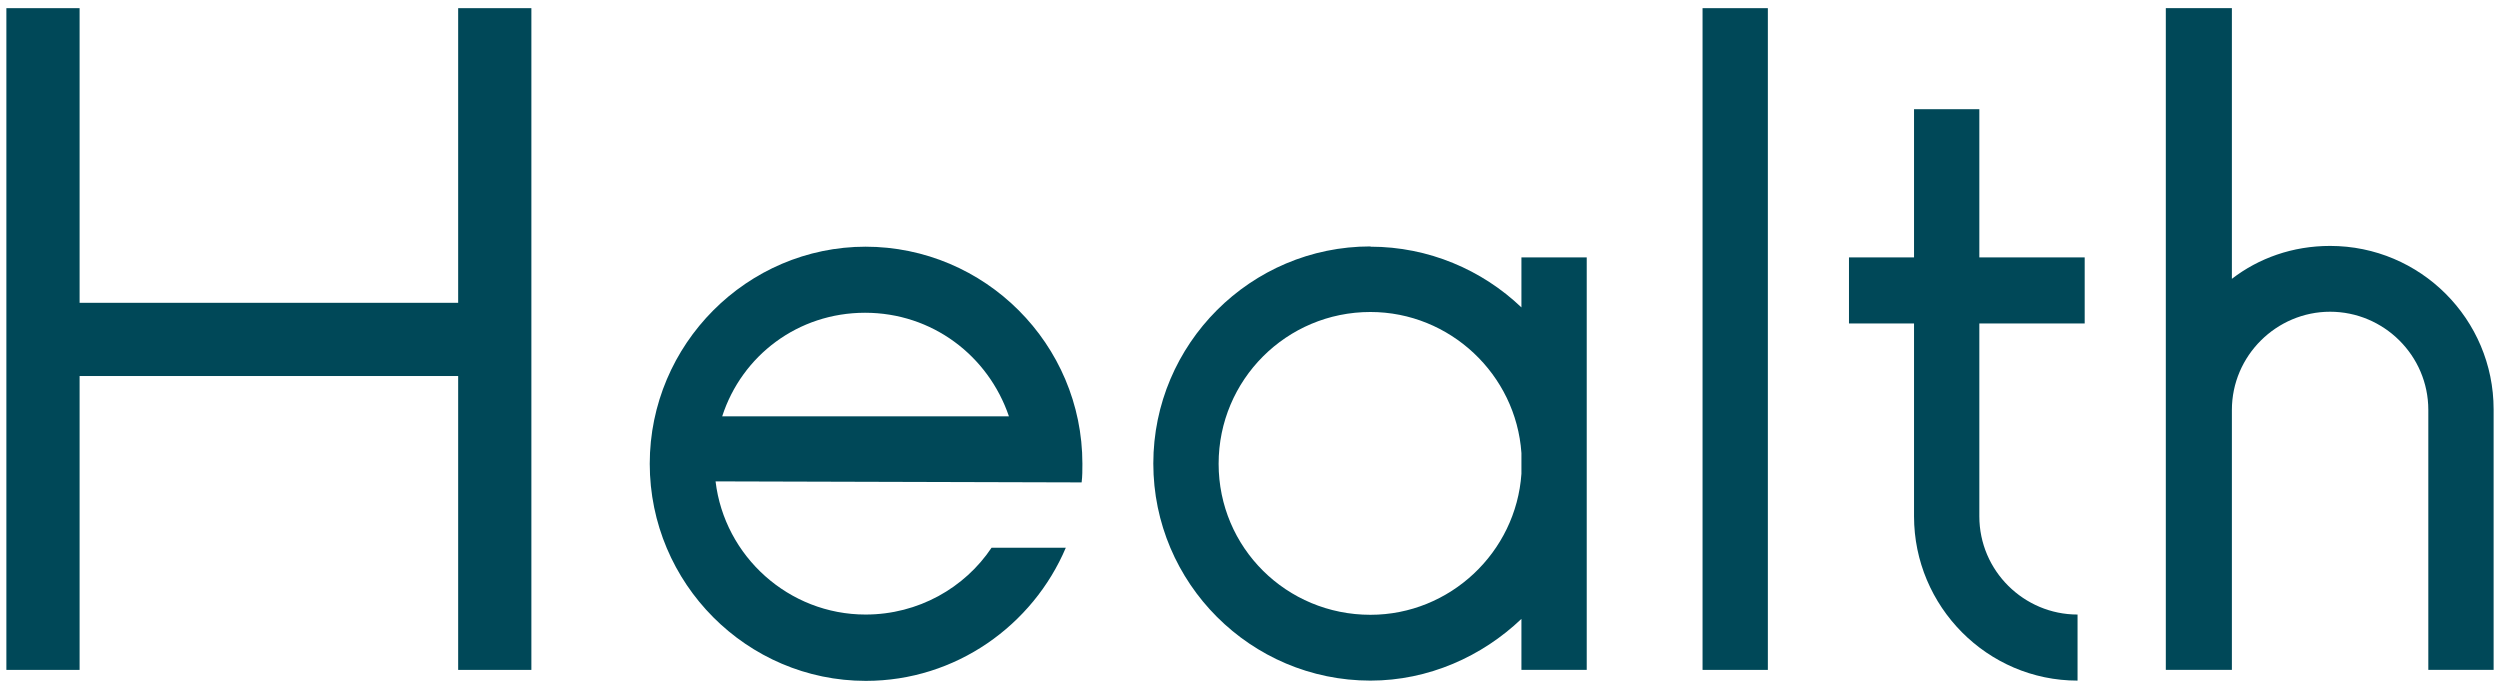
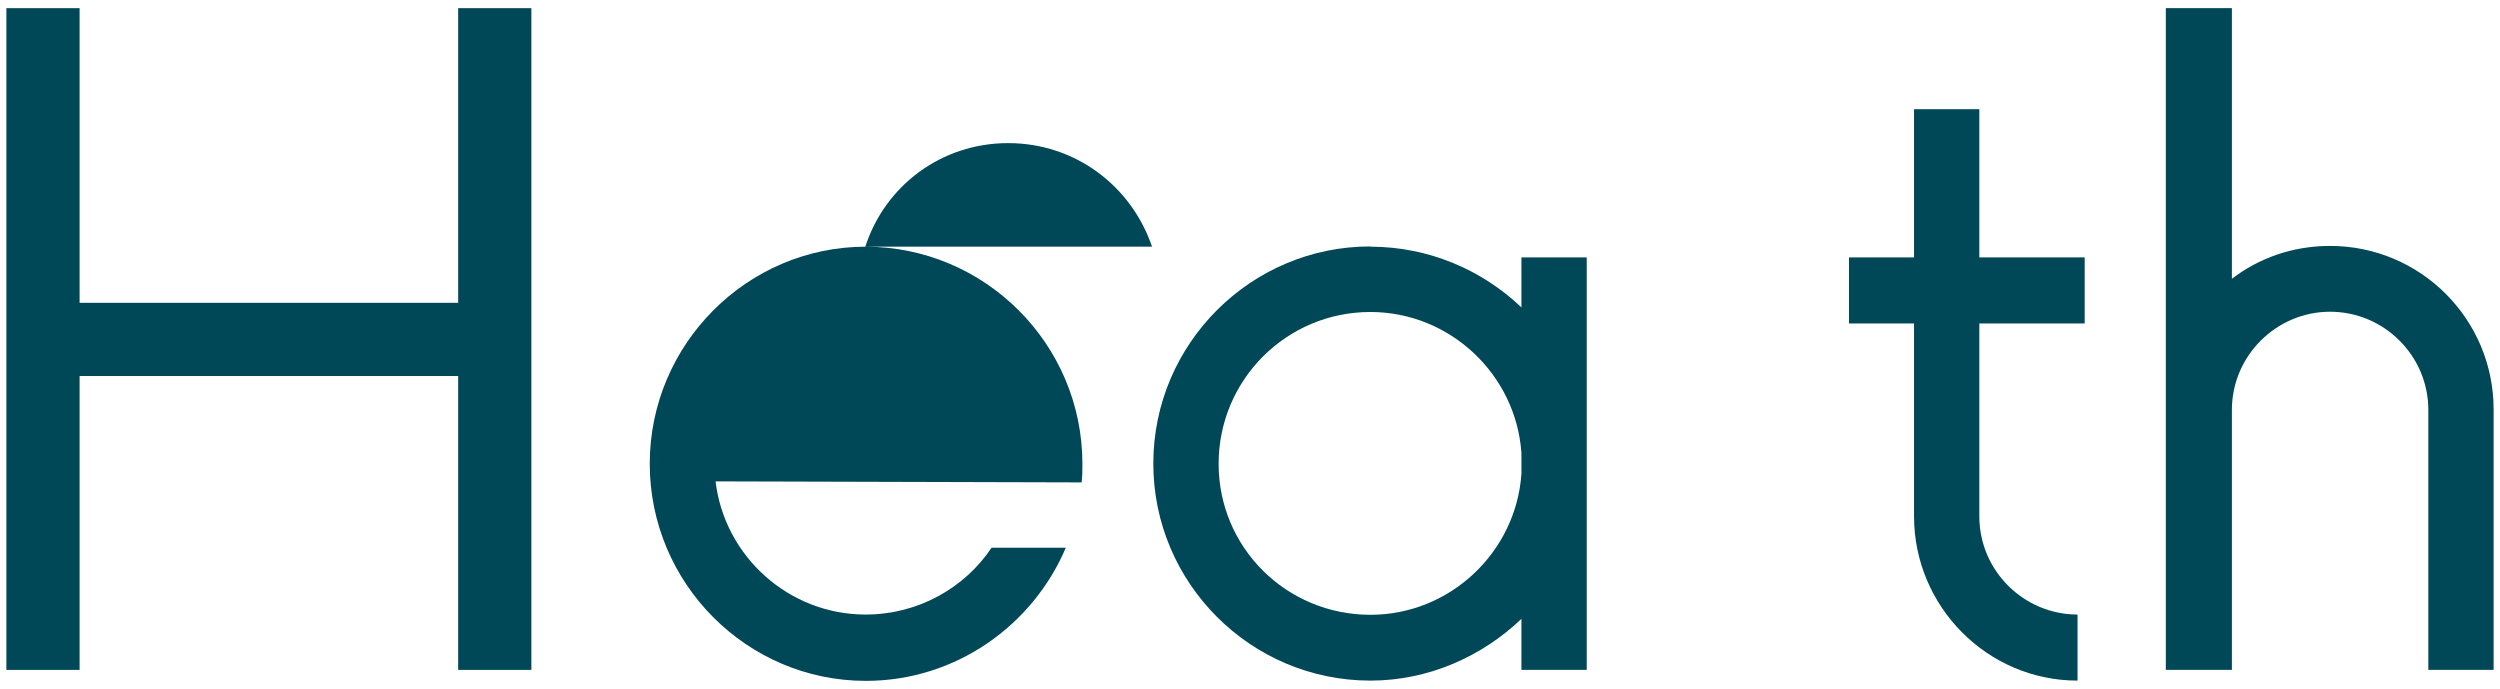
<svg xmlns="http://www.w3.org/2000/svg" width="98" height="27" version="1.1" viewBox="0 0 98 27">
  <defs>
    <style>
      .cls-1 {
        fill: #004858;
        stroke-width: 0px;
      }
    </style>
  </defs>
  <path class="cls-1" d="M20.83,26.26h-2.87v-11.52H3.12v11.52H.25V.32h2.87v11.55h14.84V.32h2.87v25.94Z" />
-   <path class="cls-1" d="M33.92,9.67c4.69,0,8.51,3.82,8.51,8.51,0,.24,0,.49-.03.73l-14.35-.04c.35,2.94,2.87,5.22,5.88,5.22,2.07,0,3.89-1.05,4.94-2.62h2.91c-1.29,3.04-4.31,5.22-7.84,5.22-4.66,0-8.47-3.82-8.47-8.51s3.82-8.51,8.47-8.51ZM28.31,16.32h11.24c-.81-2.38-3.01-4.06-5.64-4.06s-4.83,1.68-5.6,4.06Z" />
+   <path class="cls-1" d="M33.92,9.67c4.69,0,8.51,3.82,8.51,8.51,0,.24,0,.49-.03.73l-14.35-.04c.35,2.94,2.87,5.22,5.88,5.22,2.07,0,3.89-1.05,4.94-2.62h2.91c-1.29,3.04-4.31,5.22-7.84,5.22-4.66,0-8.47-3.82-8.47-8.51s3.82-8.51,8.47-8.51Zh11.24c-.81-2.38-3.01-4.06-5.64-4.06s-4.83,1.68-5.6,4.06Z" />
  <path class="cls-1" d="M53.72,9.67c2.28,0,4.38.91,5.92,2.38v-1.96h2.56v16.17h-2.56v-2c-1.54,1.47-3.64,2.42-5.92,2.42-4.69,0-8.51-3.82-8.51-8.51s3.82-8.51,8.51-8.51ZM59.64,18.56v-.8c-.21-3.08-2.8-5.53-5.92-5.53-3.29,0-5.95,2.66-5.95,5.95s2.66,5.92,5.95,5.92c3.12,0,5.71-2.45,5.92-5.53Z" />
-   <path class="cls-1" d="M69.3.32v25.94h-2.56V.32h2.56Z" />
  <path class="cls-1" d="M81.44,24.09v2.59c-3.54,0-6.41-2.91-6.41-6.44v-7.56h-2.55v-2.59h2.55v-5.81h2.56v5.81h4.13v2.59h-4.13v7.56c0,2.14,1.75,3.85,3.85,3.85Z" />
  <path class="cls-1" d="M97.75,26.26h-2.56v-10.19c0-2.14-1.75-3.85-3.85-3.85s-3.85,1.72-3.85,3.85v10.19h-2.59V.32h2.59v10.61c1.05-.81,2.38-1.29,3.85-1.29,3.54,0,6.41,2.87,6.41,6.41v10.22Z" />
</svg>